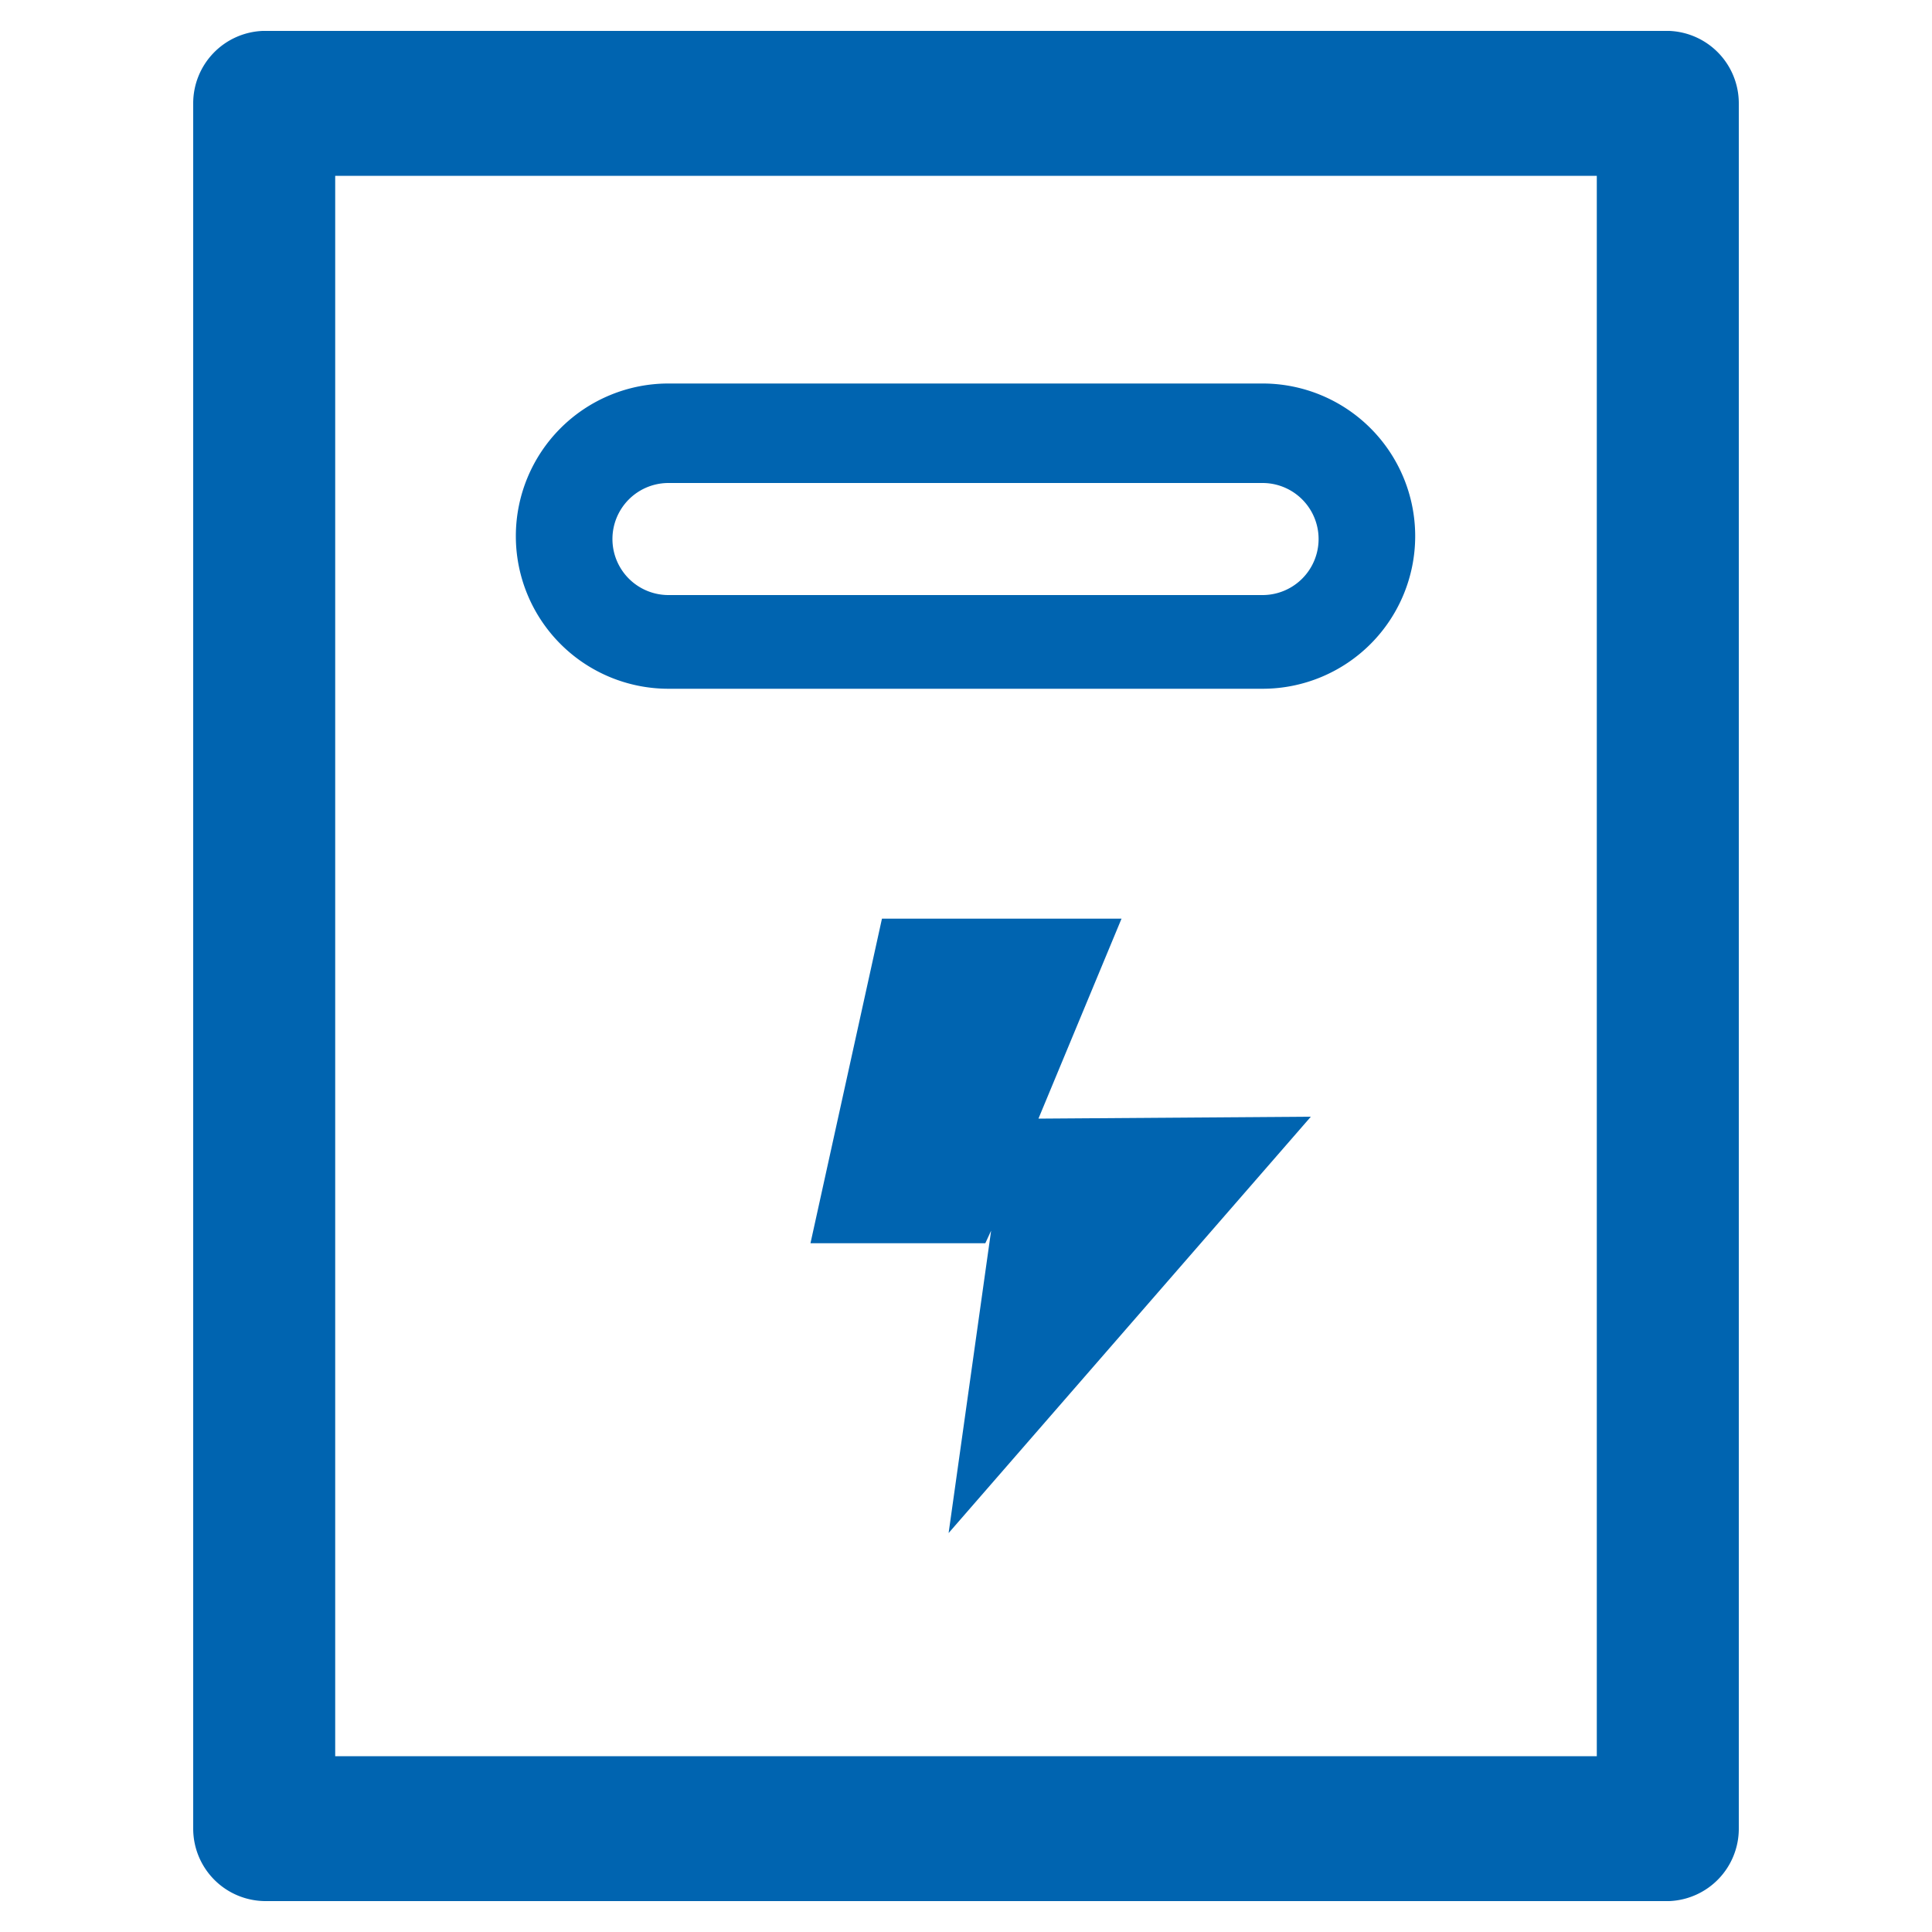
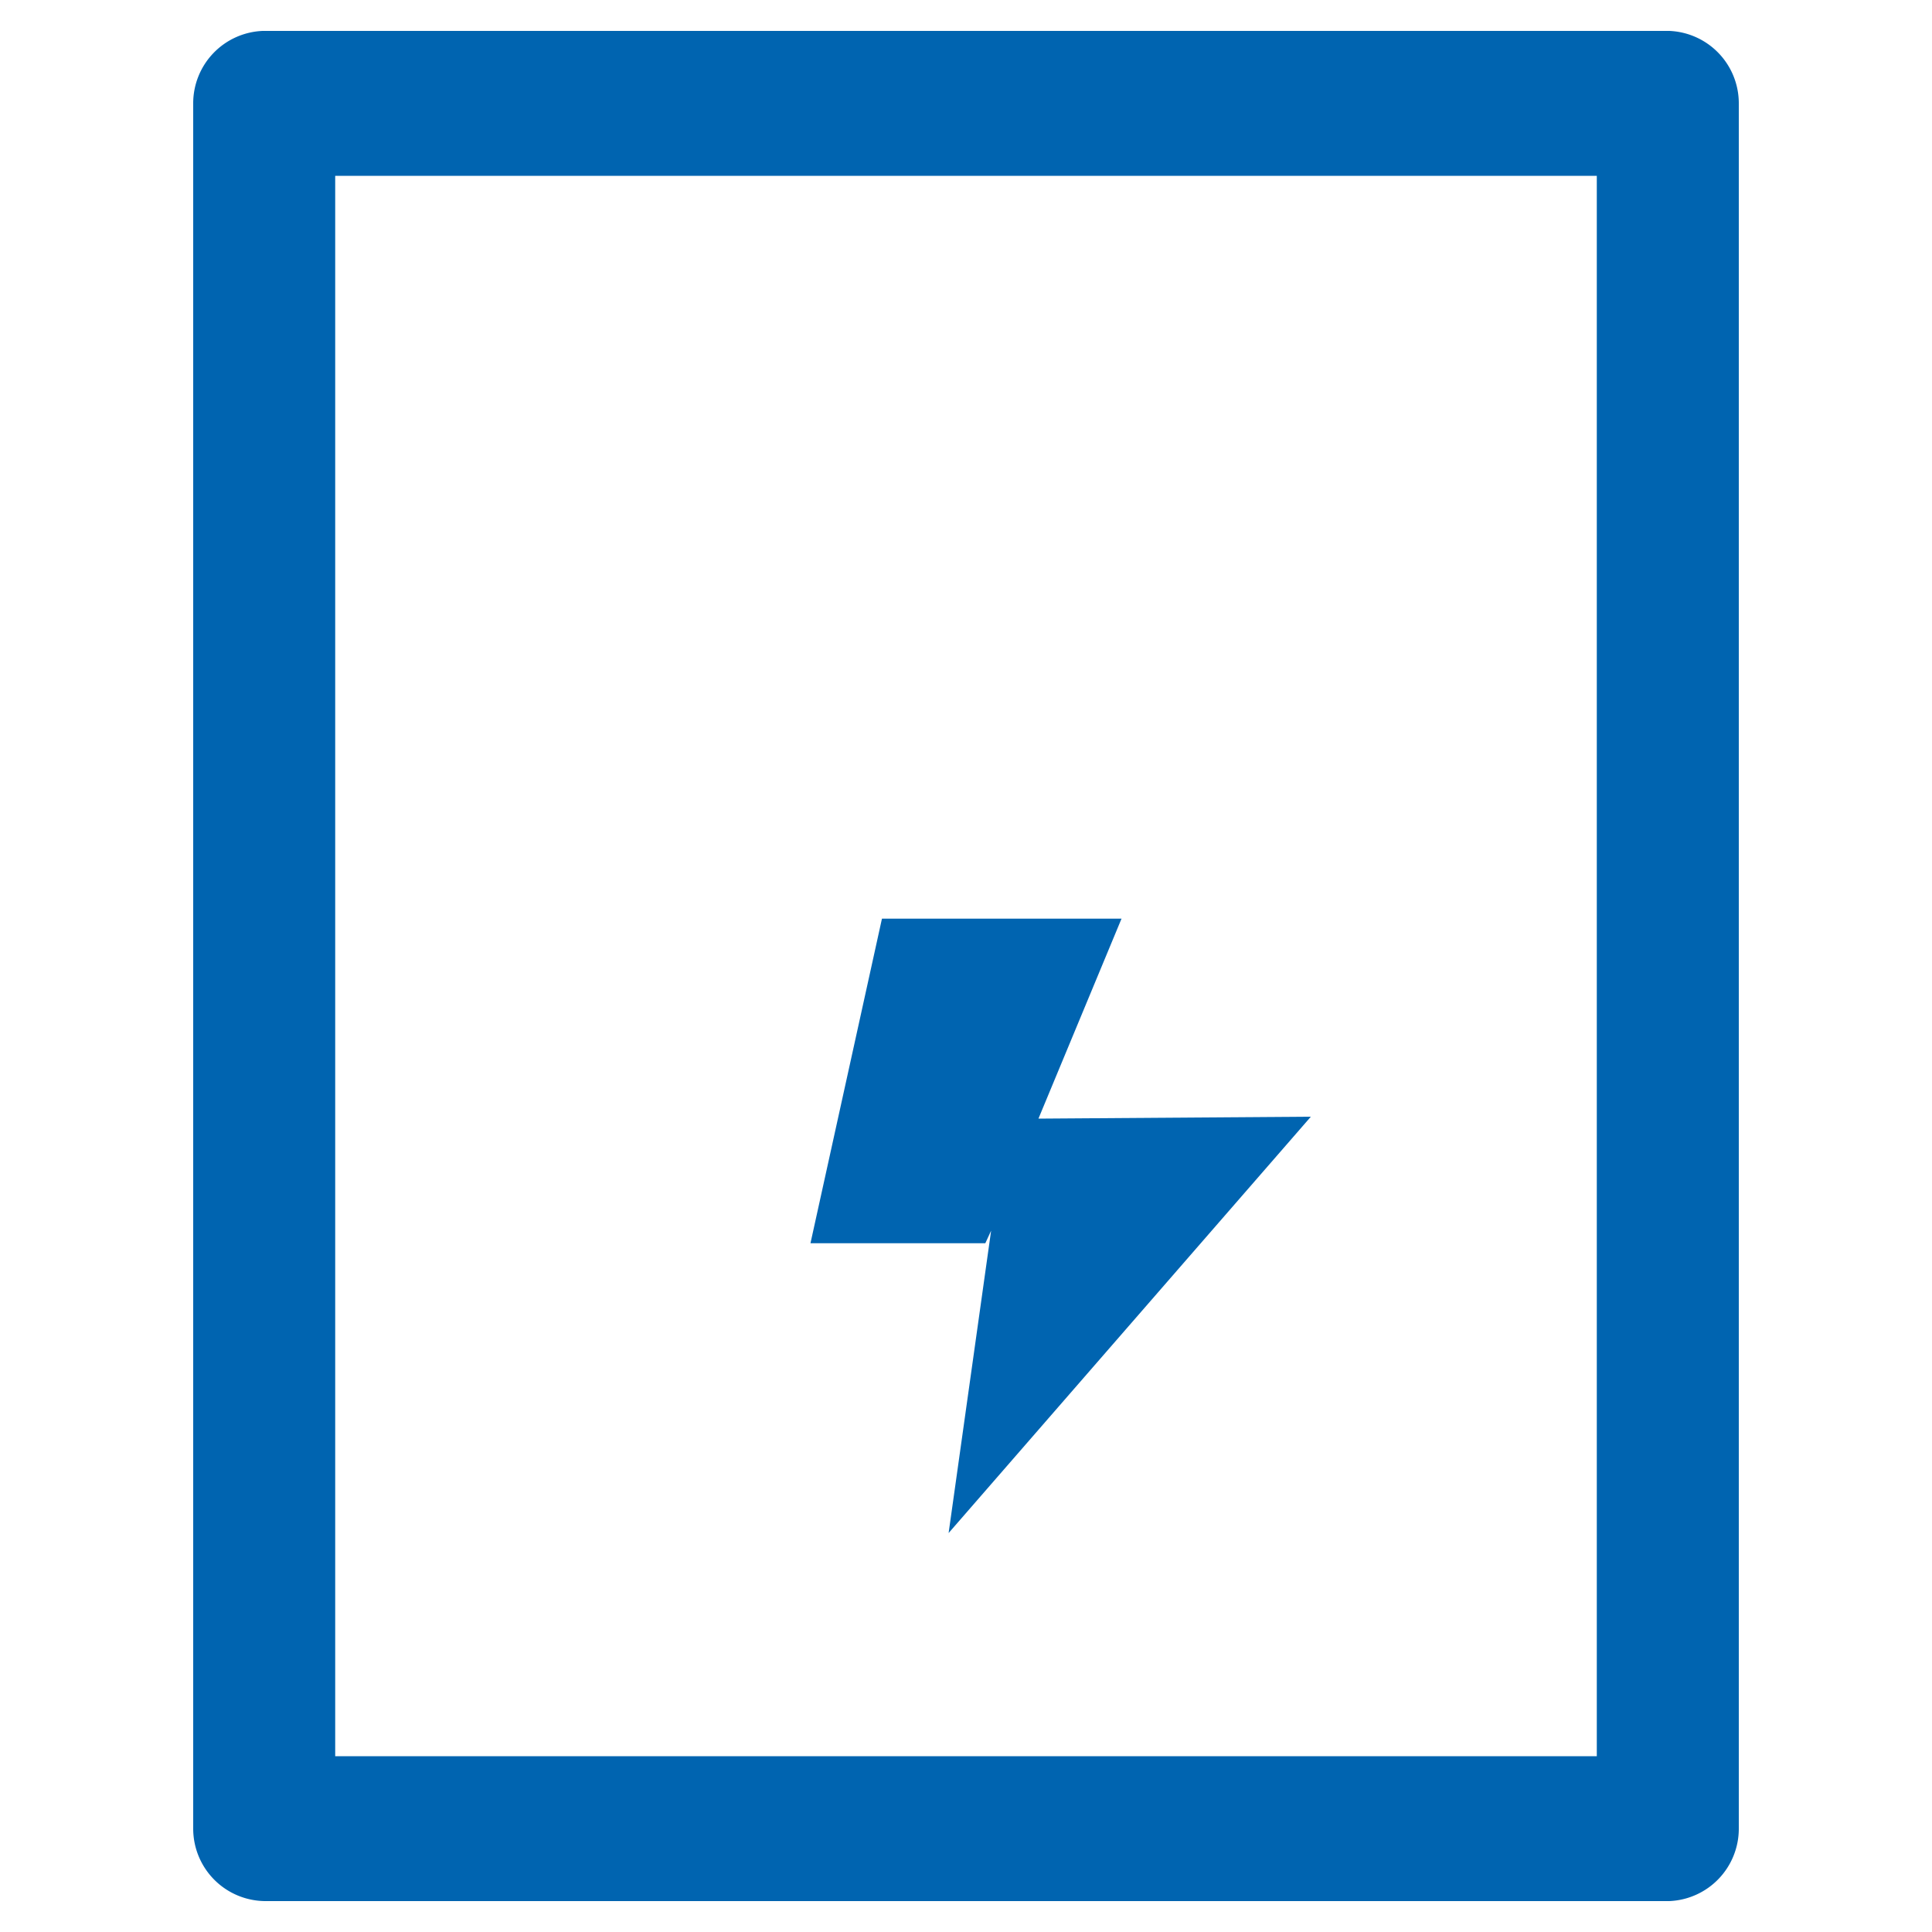
<svg xmlns="http://www.w3.org/2000/svg" t="1623135137724" class="icon" viewBox="0 0 1024 1024" version="1.1" p-id="3131" width="200" height="200">
  <defs>
    <style type="text/css" />
  </defs>
  <path d="M594.432 486.912H467.456l-37.888 172.032h92.672l3.072-6.656-22.528 160.256 192-220.672-144.384 1.024 44.032-105.984z" fill="#0064b0" p-id="3132" />
  <path d="M884.736 16.384H139.264a38.4 38.4 0 0 0-36.864 38.4v914.432a38.4 38.4 0 0 0 38.4 38.4h743.936a38.4 38.4 0 0 0 36.864-38.4V54.784a38.4 38.4 0 0 0-36.864-38.4z m-38.4 914.432H177.664V93.184h668.672v837.632z" fill="#0064b0" p-id="3133" />
-   <path d="M354.304 365.056h314.88a80.896 80.896 0 1 0 0-161.792H354.304a80.896 80.896 0 1 0 0 161.792z m0-109.056h314.88a29.696 29.696 0 1 1 0 59.392H354.304a29.696 29.696 0 1 1 0-59.392z" fill="#0064b0" p-id="3134" />
</svg>